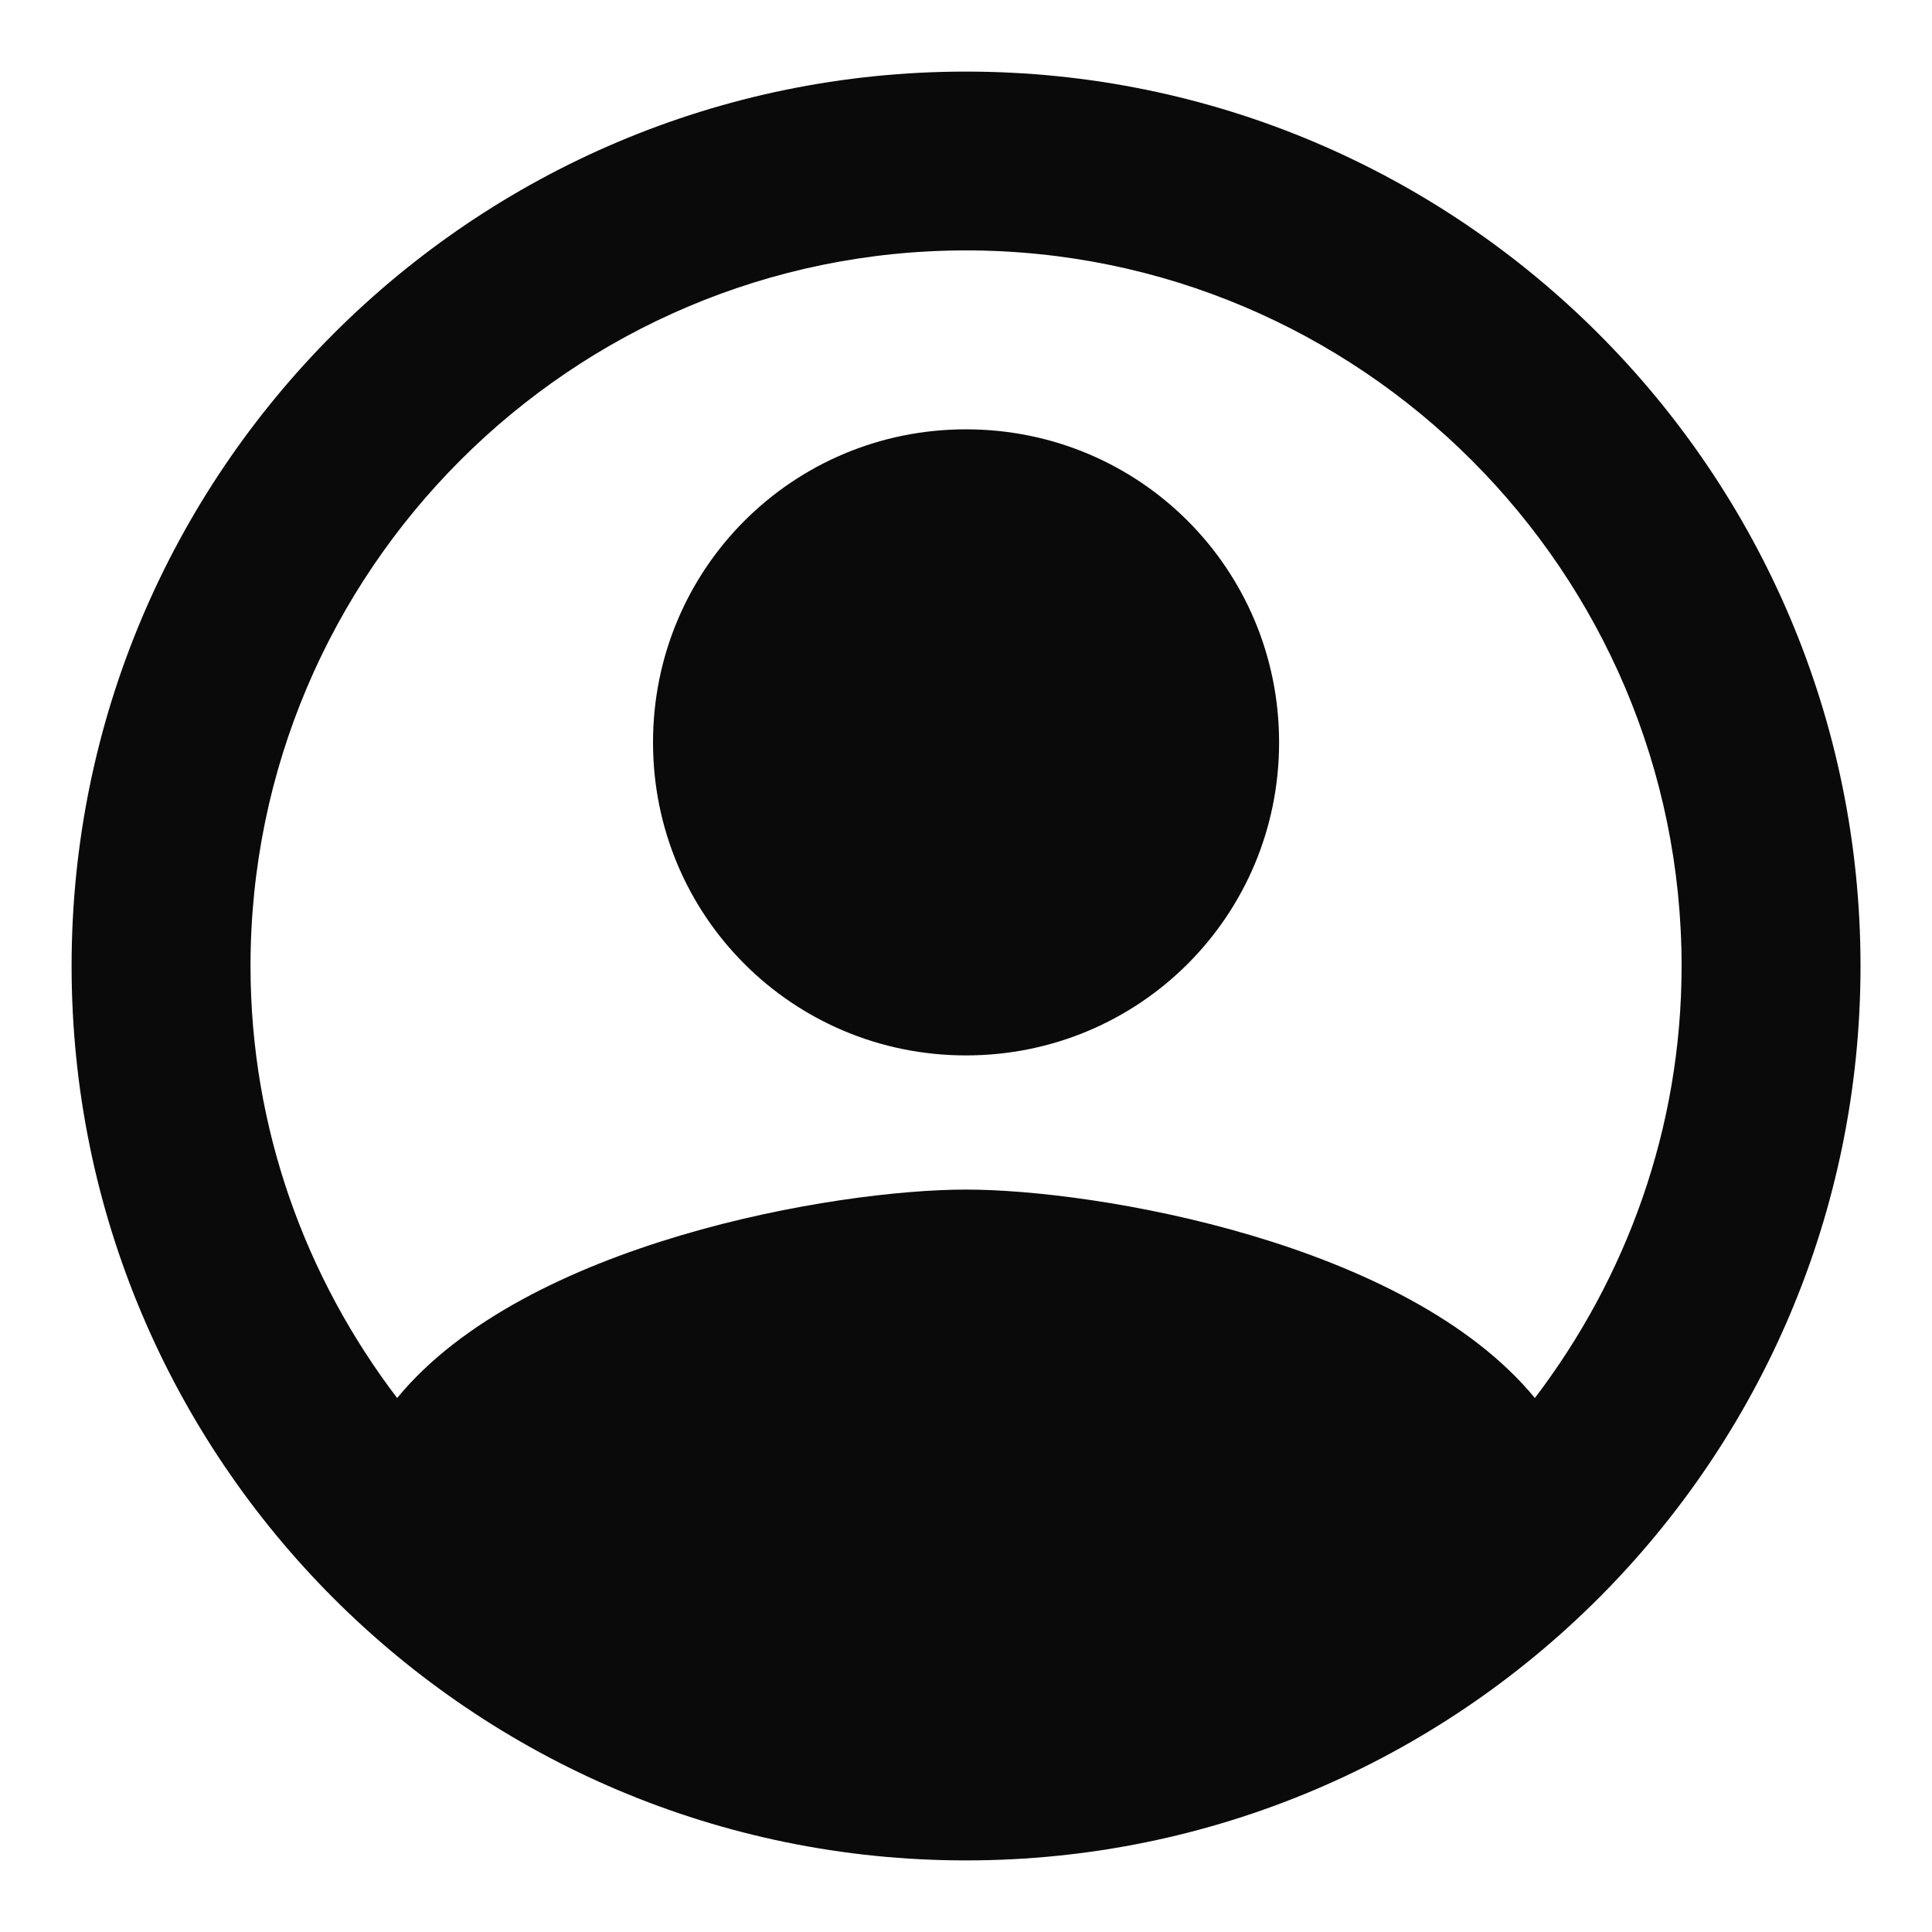
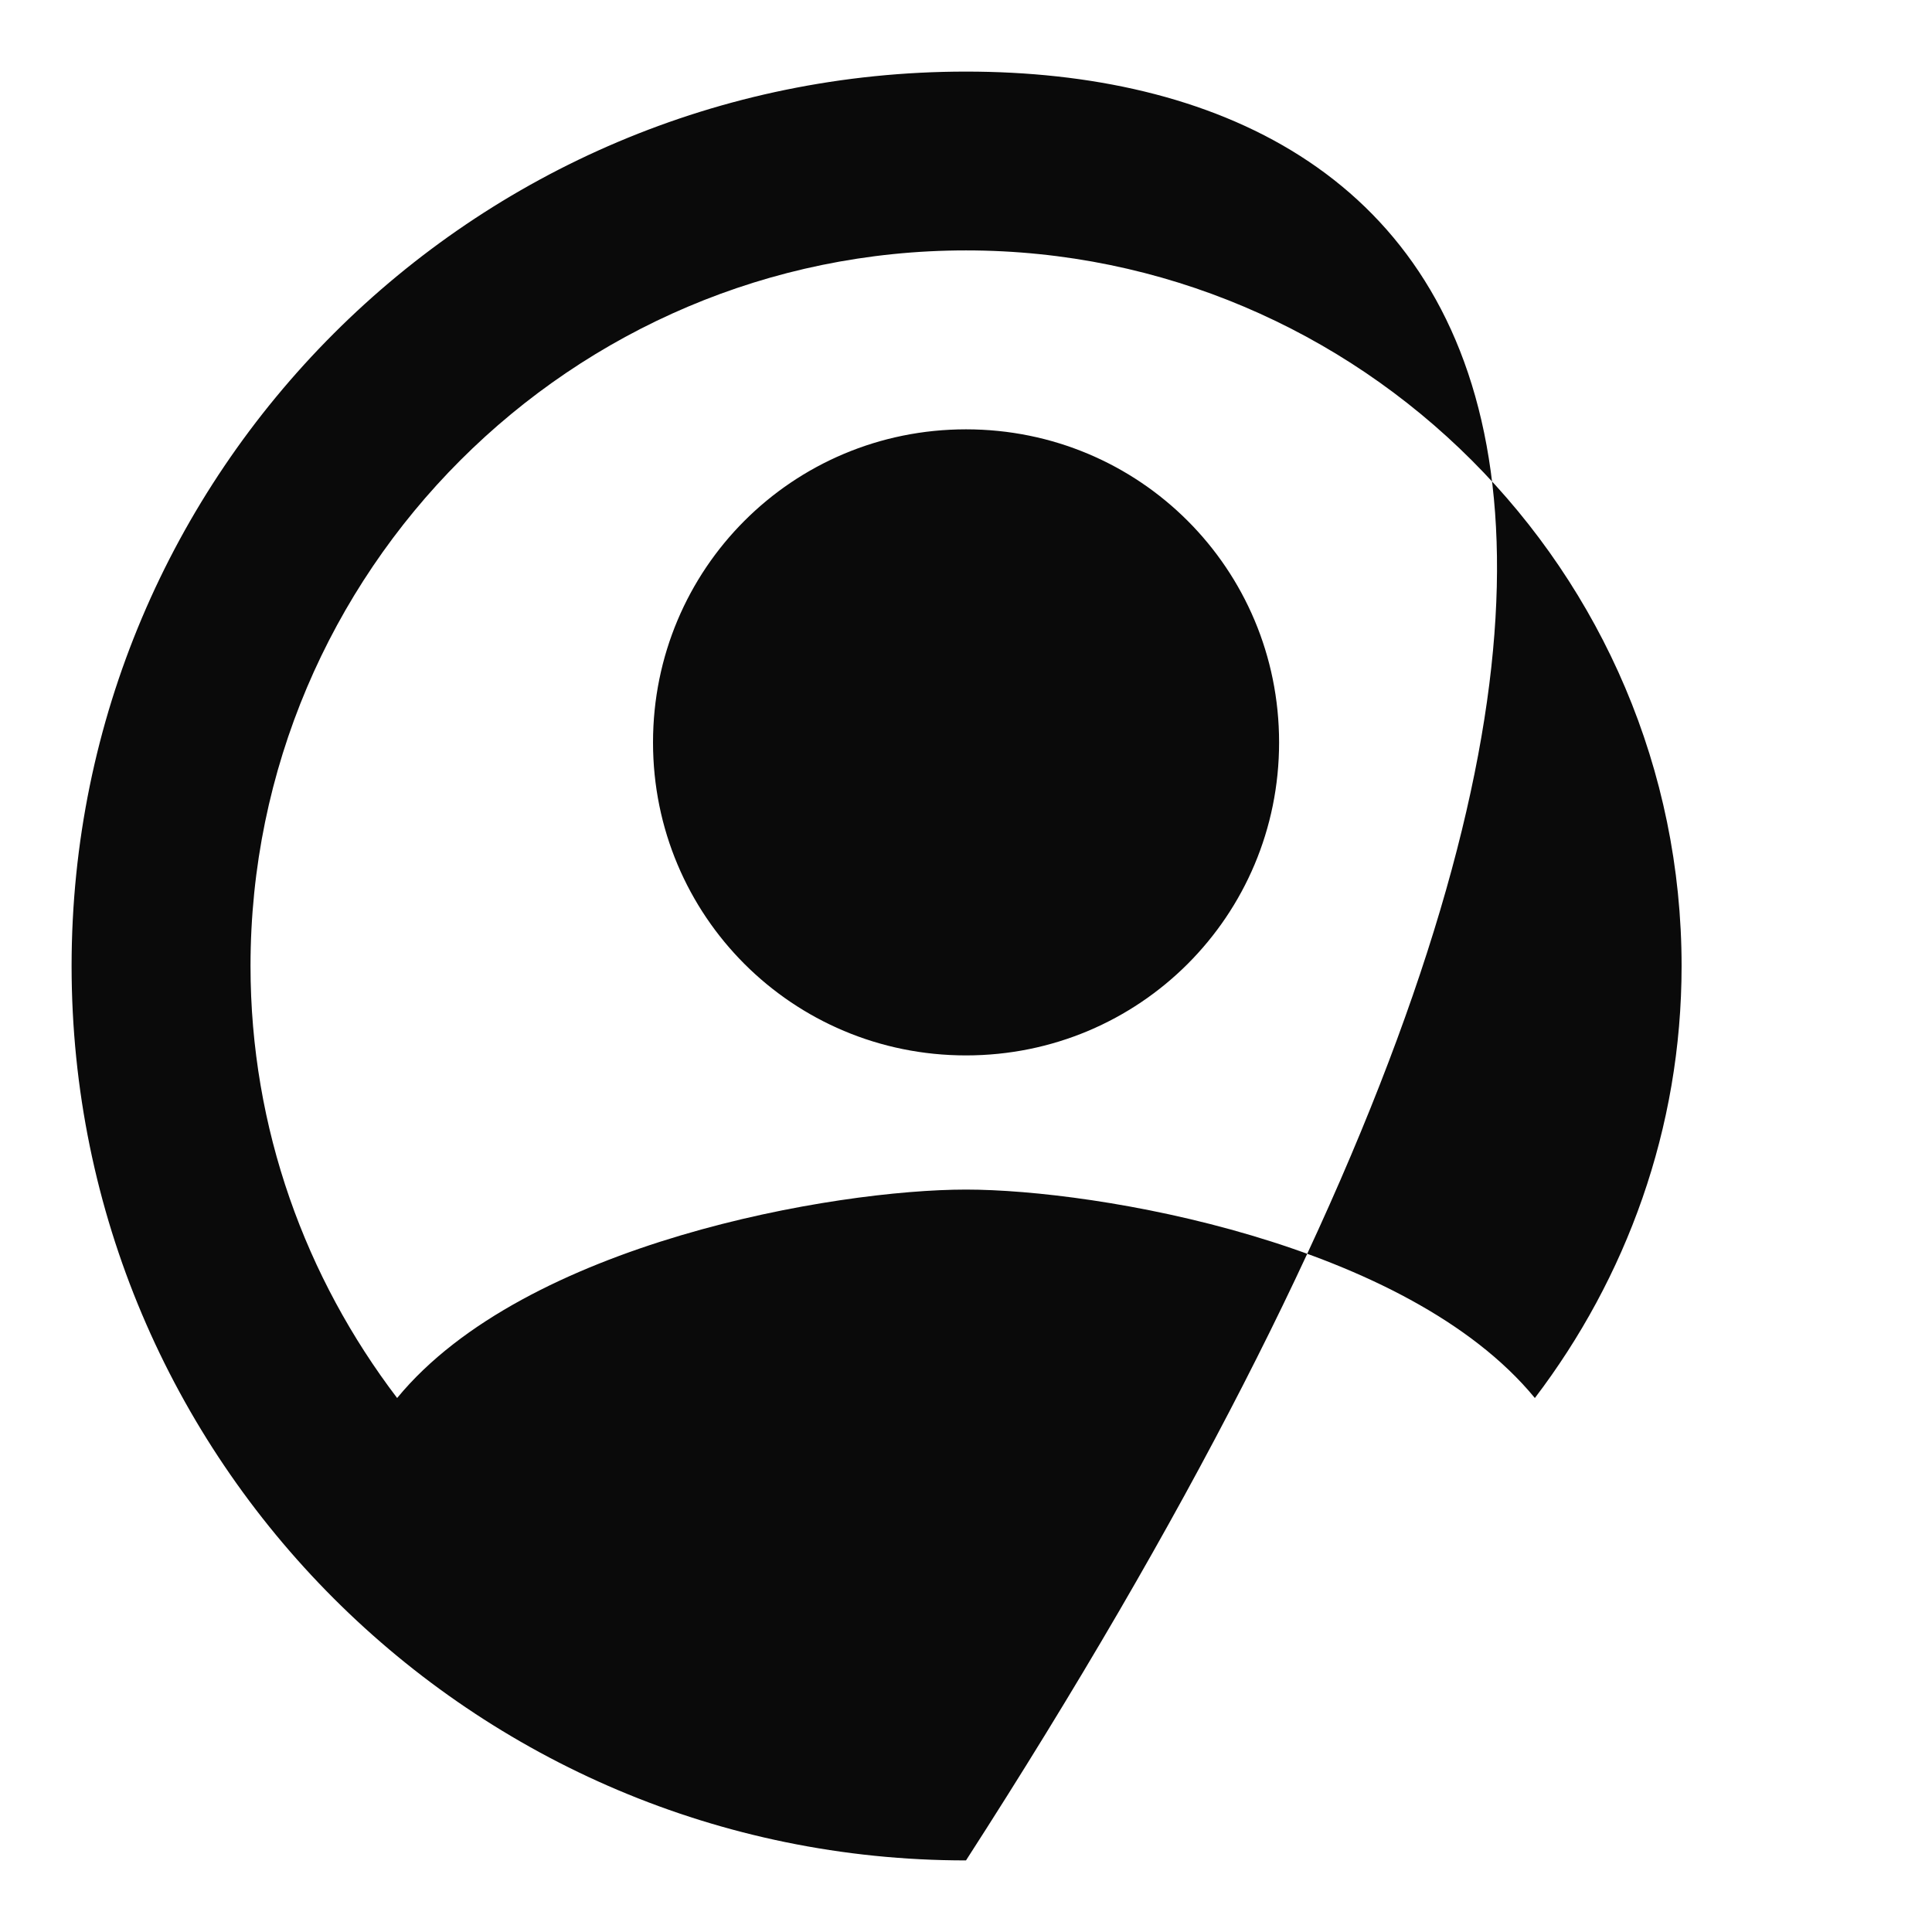
<svg xmlns="http://www.w3.org/2000/svg" width="18" height="18" viewBox="0 0 18 18" fill="none">
-   <path fill-rule="evenodd" clip-rule="evenodd" d="M9 0.667C4.4 0.667 0.667 4.4 0.667 9C0.667 13.6 4.4 17.333 9 17.333C13.6 17.333 17.334 13.6 17.334 9C17.334 4.4 13.6 0.667 9 0.667ZM14.3 13.025C13.109 11.575 10.217 11.083 9 11.083C7.784 11.083 4.892 11.575 3.7 13.025C2.85 11.908 2.334 10.517 2.334 9C2.334 5.325 5.325 2.333 9 2.333C12.675 2.333 15.667 5.325 15.667 9C15.667 10.517 15.15 11.908 14.3 13.025ZM6.084 6.917C6.084 5.3 7.384 4 9 4C10.617 4 11.917 5.3 11.917 6.917C11.917 8.533 10.617 9.833 9 9.833C7.384 9.833 6.084 8.533 6.084 6.917Z" fill="#0A0A0A" />
+   <path fill-rule="evenodd" clip-rule="evenodd" d="M9 0.667C4.4 0.667 0.667 4.4 0.667 9C0.667 13.6 4.4 17.333 9 17.333C17.334 4.4 13.6 0.667 9 0.667ZM14.3 13.025C13.109 11.575 10.217 11.083 9 11.083C7.784 11.083 4.892 11.575 3.7 13.025C2.85 11.908 2.334 10.517 2.334 9C2.334 5.325 5.325 2.333 9 2.333C12.675 2.333 15.667 5.325 15.667 9C15.667 10.517 15.15 11.908 14.3 13.025ZM6.084 6.917C6.084 5.3 7.384 4 9 4C10.617 4 11.917 5.3 11.917 6.917C11.917 8.533 10.617 9.833 9 9.833C7.384 9.833 6.084 8.533 6.084 6.917Z" fill="#0A0A0A" />
</svg>